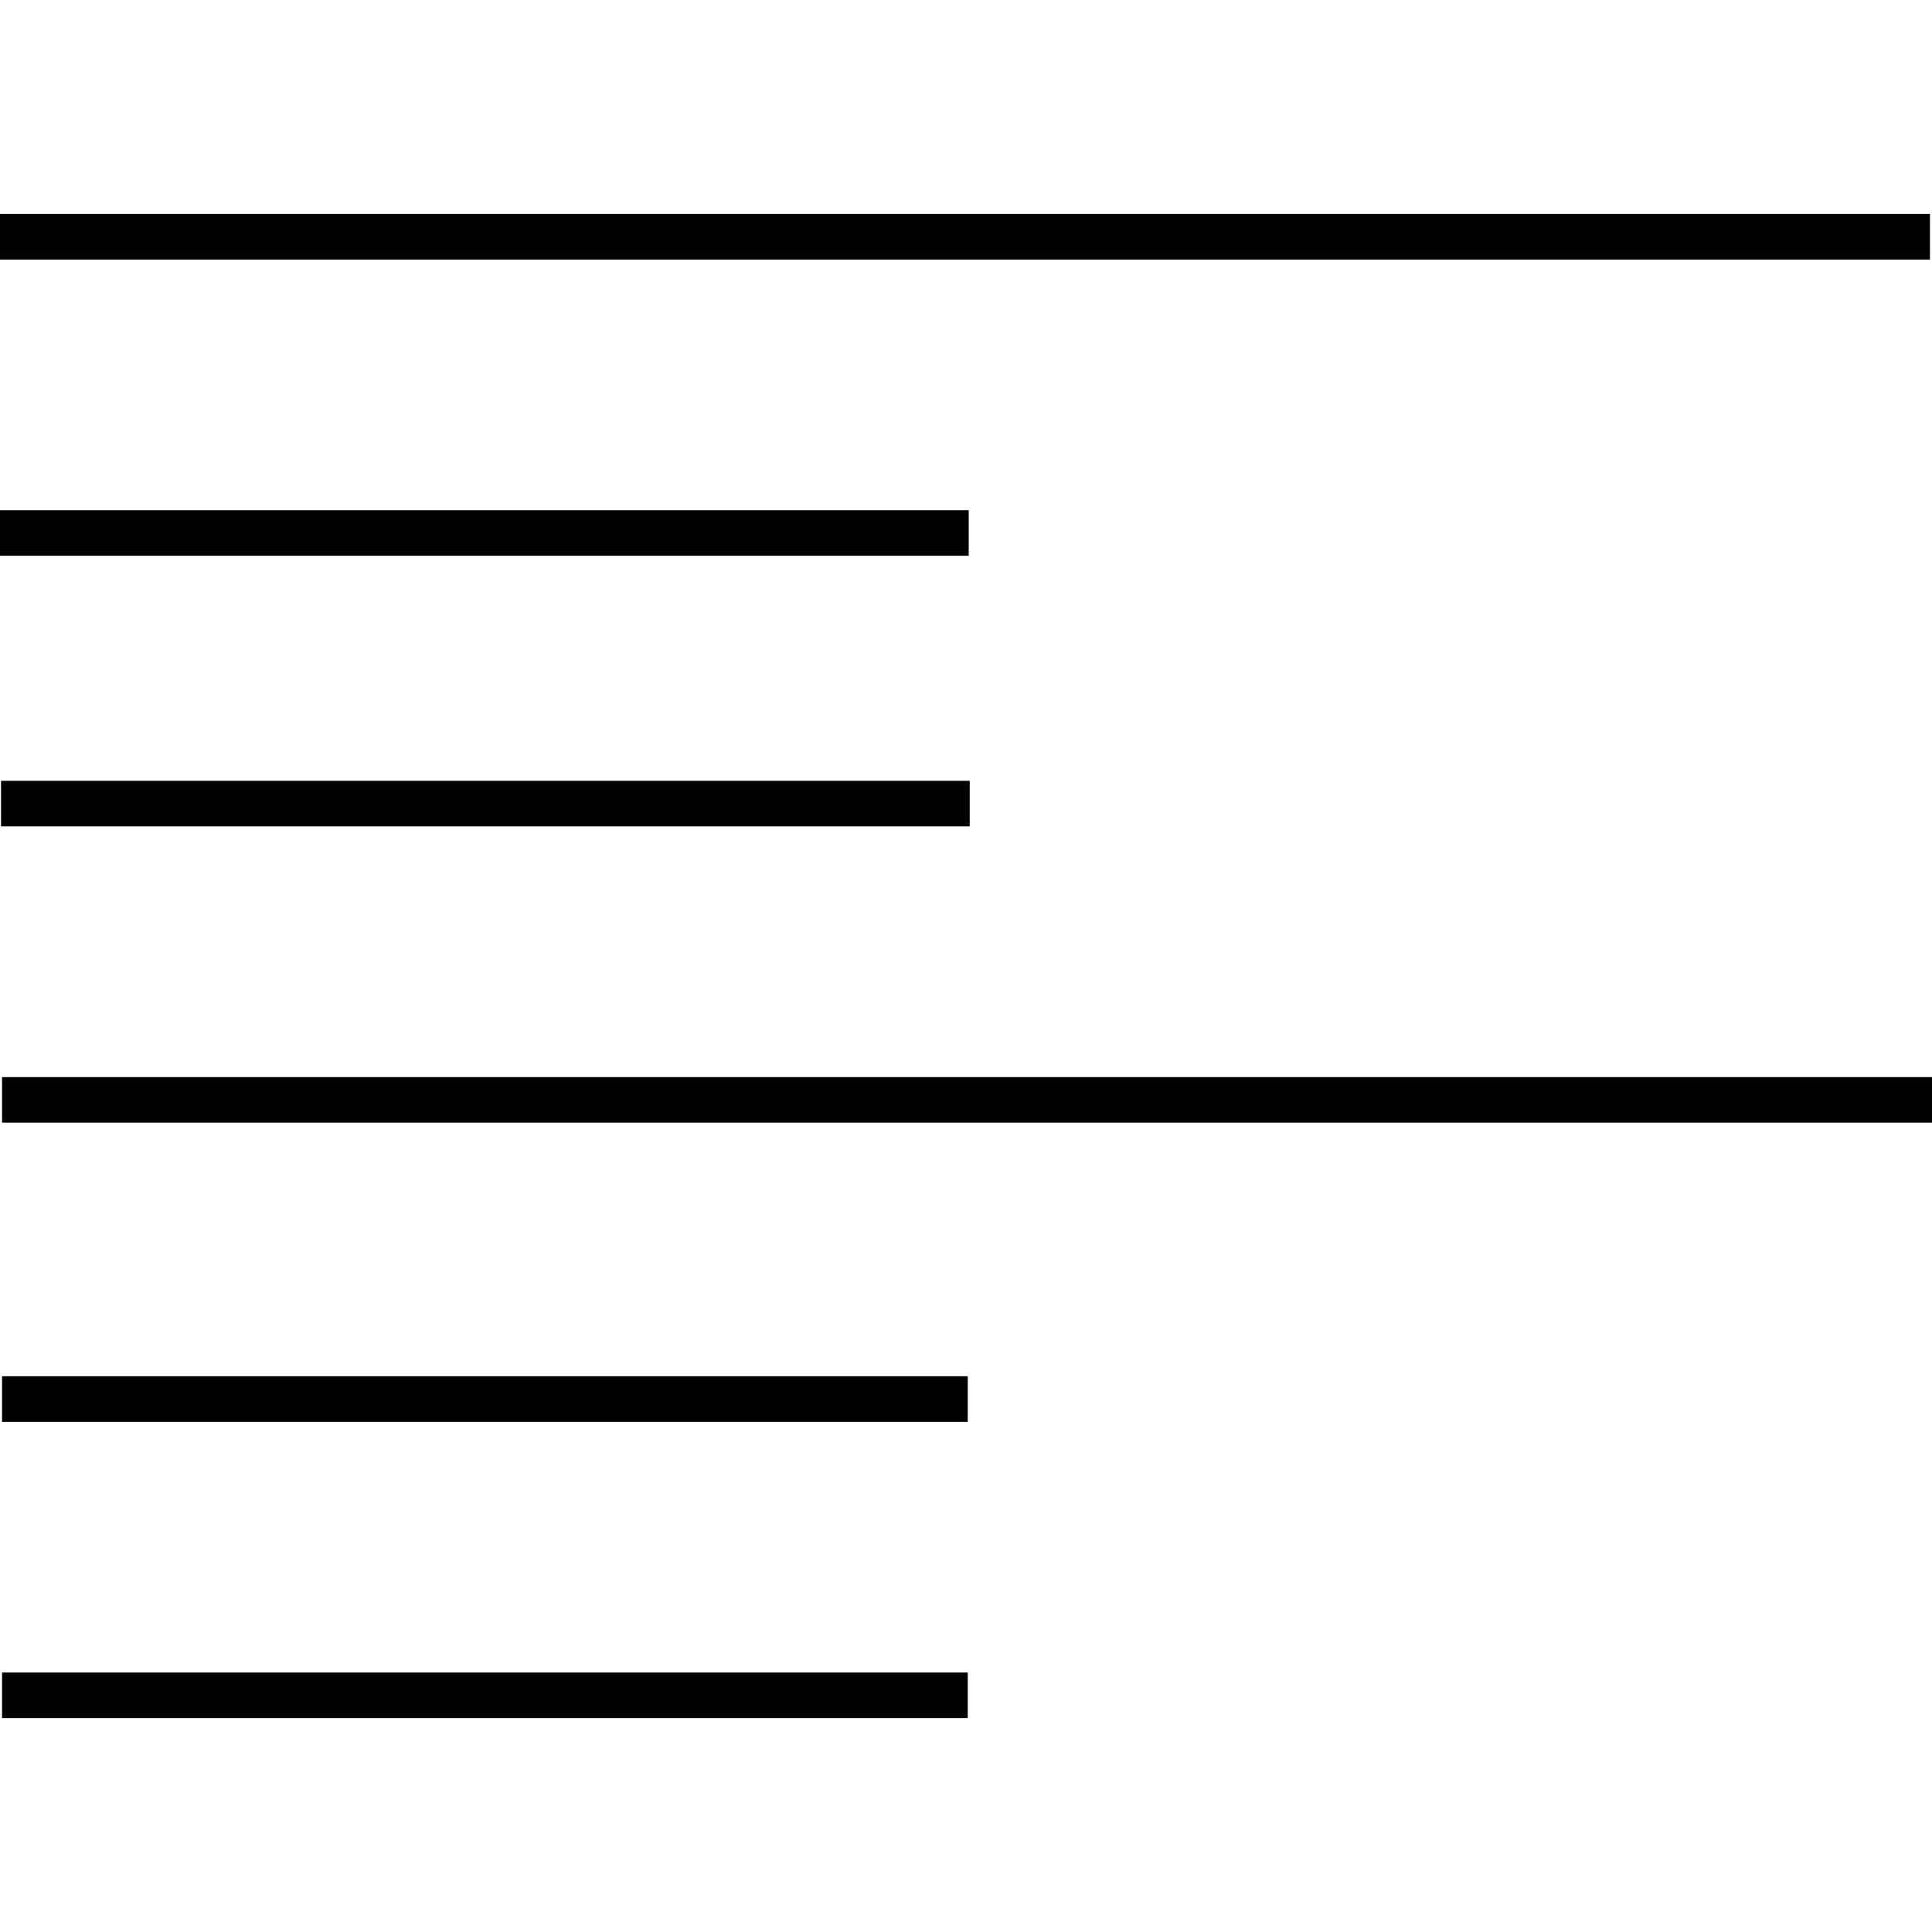
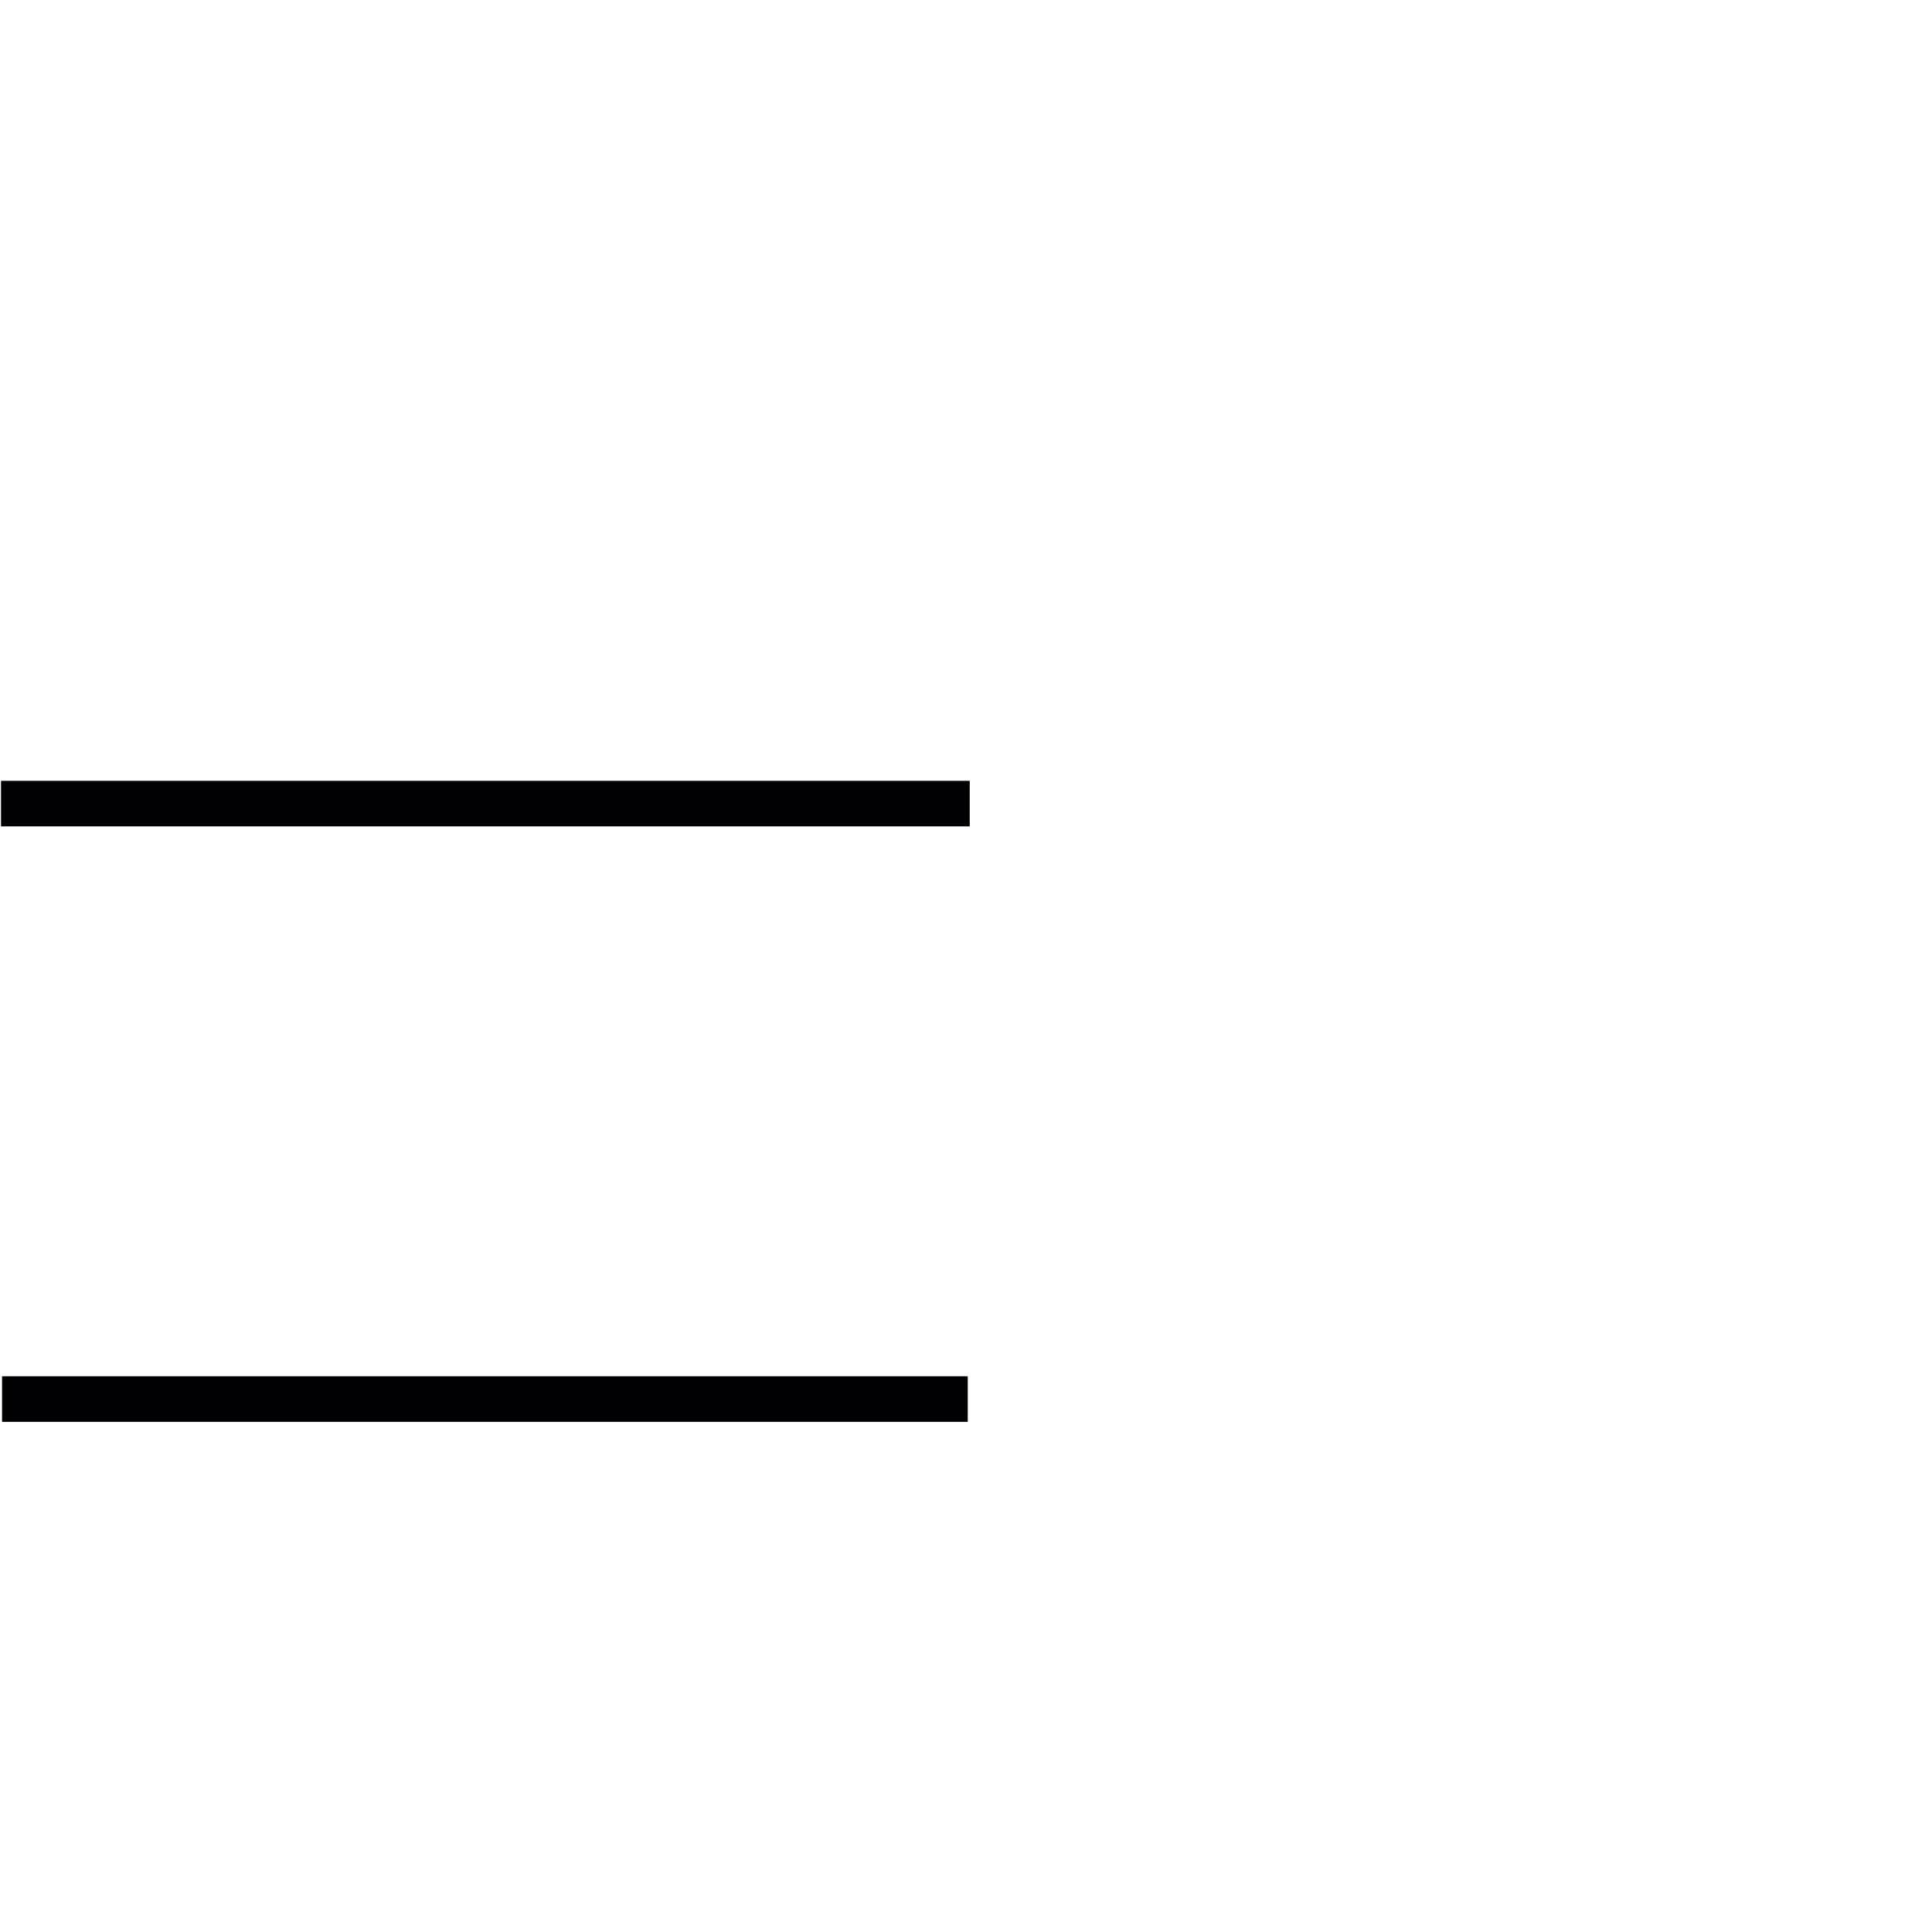
<svg xmlns="http://www.w3.org/2000/svg" version="1.1" id="Capa_1" viewBox="0 0 201.933 201.933" xml:space="preserve">
  <g>
    <g>
-       <rect x="0" y="22.361" style="fill:#010002;" width="201.718" height="4.771" />
-       <rect x="0" y="53.328" style="fill:#010002;" width="101.249" height="4.76" />
      <rect x="0.107" y="81.612" style="fill:#010002;" width="101.249" height="4.76" />
-       <rect x="0.215" y="112.58" style="fill:#010002;" width="201.718" height="4.756" />
      <rect x="0.215" y="143.845" style="fill:#010002;" width="100.934" height="4.767" />
-       <rect x="0.215" y="174.813" style="fill:#010002;" width="100.934" height="4.76" />
    </g>
  </g>
</svg>